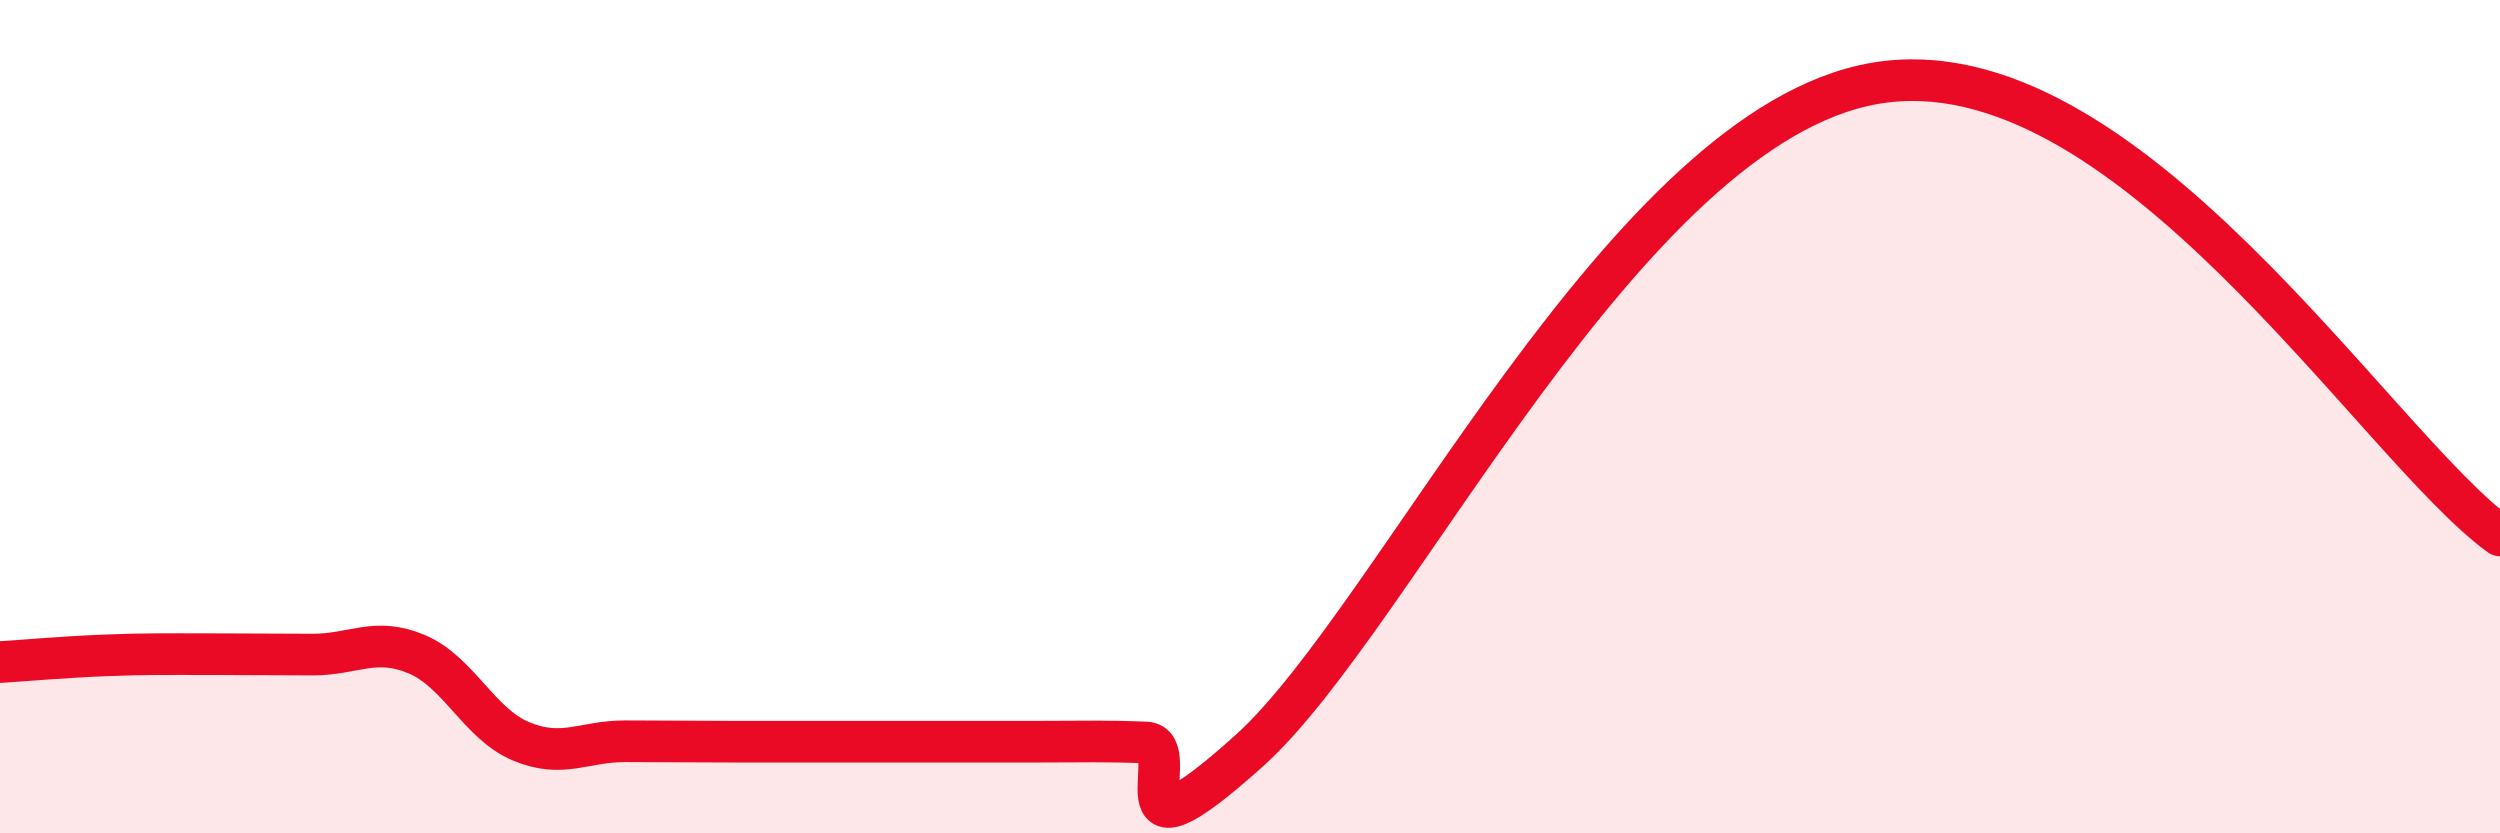
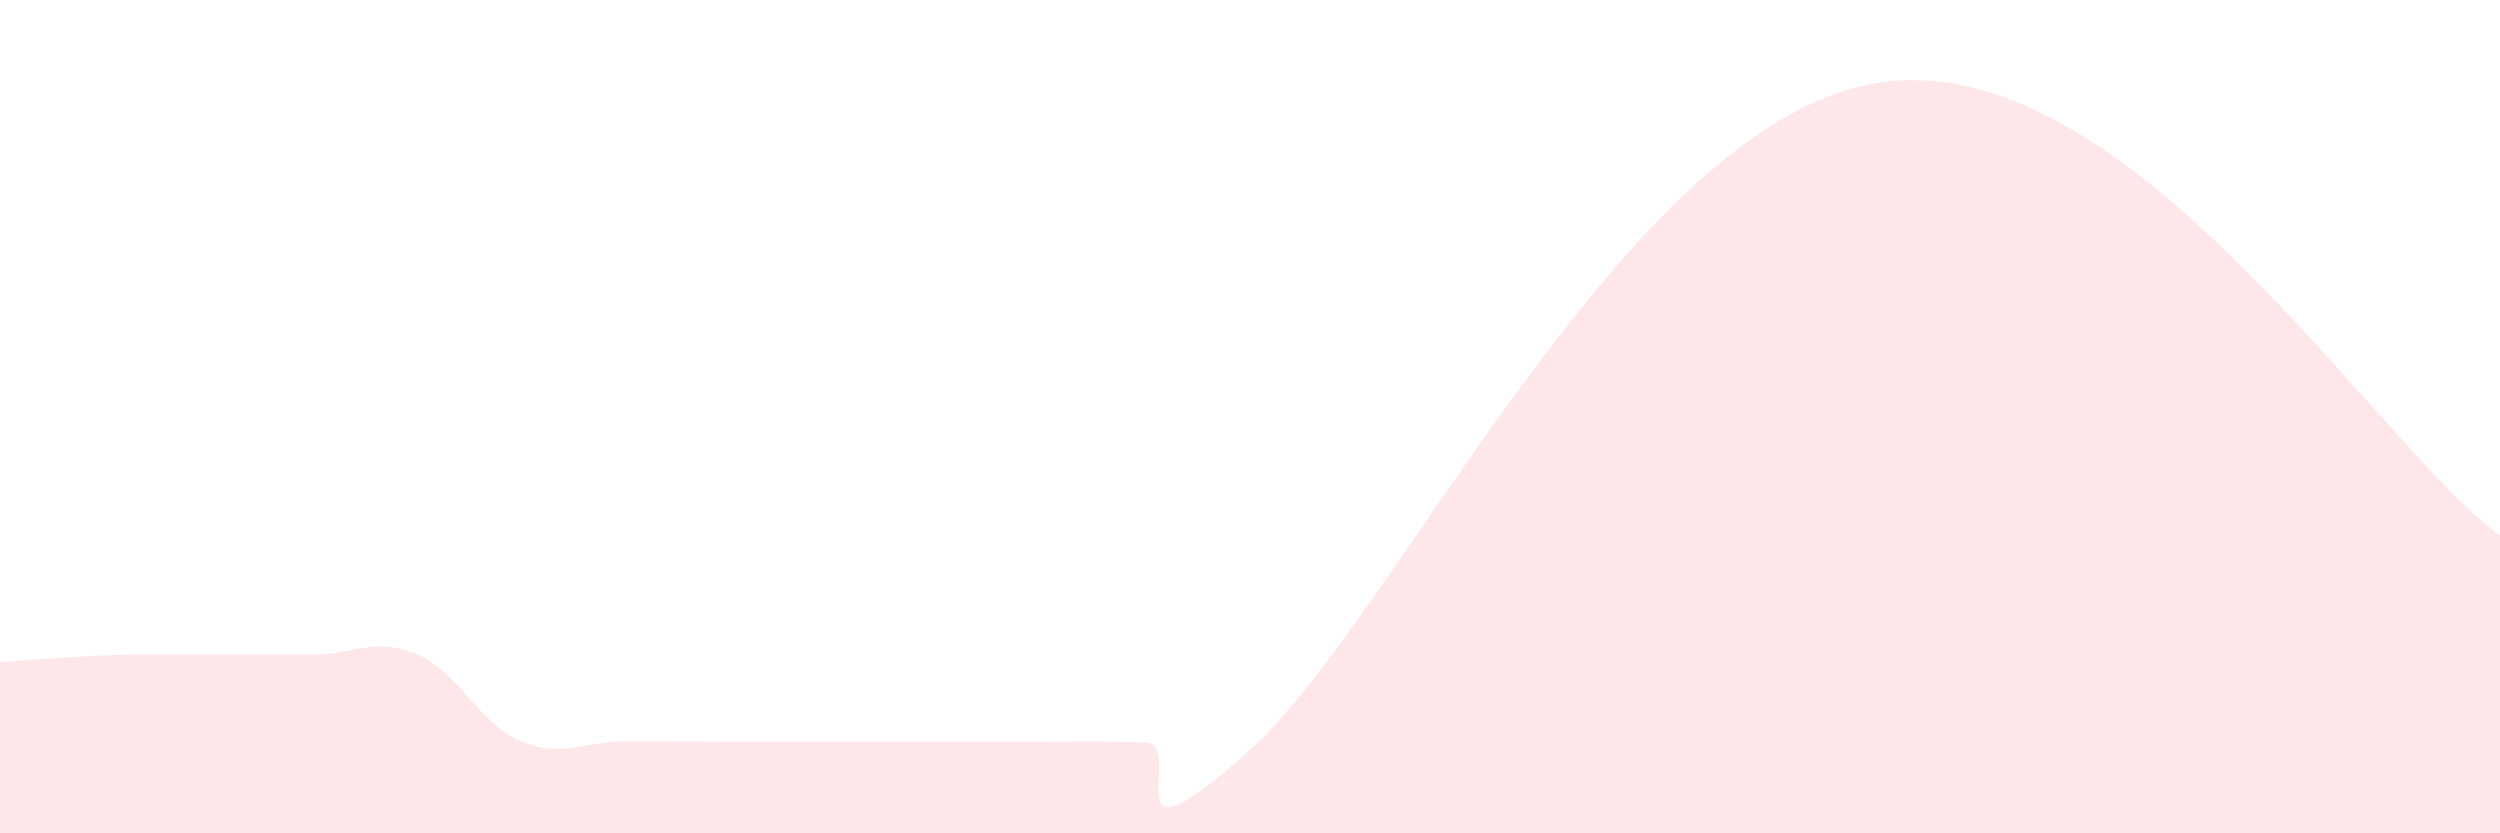
<svg xmlns="http://www.w3.org/2000/svg" width="60" height="20" viewBox="0 0 60 20">
  <path d="M 0,15.89 C 0.5,15.86 1.5,15.77 2.5,15.73 C 3.5,15.69 4,15.7 5,15.7 C 6,15.7 6.5,15.71 7.5,15.71 C 8.5,15.71 9,15.28 10,15.7 C 11,16.12 11.5,17.37 12.5,17.79 C 13.5,18.21 14,17.79 15,17.79 C 16,17.79 16.5,17.8 17.5,17.8 C 18.5,17.8 19,17.8 20,17.8 C 21,17.8 21.5,17.8 22.5,17.8 C 23.5,17.8 24,17.8 25,17.8 C 26,17.8 26.5,17.78 27.5,17.82 C 28.5,17.86 26.5,21.16 30,18 C 33.5,14.84 39,3.03 45,2 C 51,0.97 57,10.68 60,12.85L60 20L0 20Z" fill="#EB0A25" opacity="0.1" stroke-linecap="round" stroke-linejoin="round" />
-   <path d="M 0,15.89 C 0.5,15.86 1.5,15.77 2.5,15.73 C 3.5,15.69 4,15.7 5,15.7 C 6,15.7 6.5,15.71 7.5,15.71 C 8.5,15.71 9,15.28 10,15.7 C 11,16.12 11.5,17.37 12.5,17.79 C 13.5,18.21 14,17.79 15,17.79 C 16,17.79 16.5,17.8 17.5,17.8 C 18.5,17.8 19,17.8 20,17.8 C 21,17.8 21.5,17.8 22.5,17.8 C 23.5,17.8 24,17.8 25,17.8 C 26,17.8 26.5,17.78 27.5,17.82 C 28.5,17.86 26.5,21.16 30,18 C 33.5,14.84 39,3.03 45,2 C 51,0.97 57,10.68 60,12.85" stroke="#EB0A25" stroke-width="1" fill="none" stroke-linecap="round" stroke-linejoin="round" />
</svg>